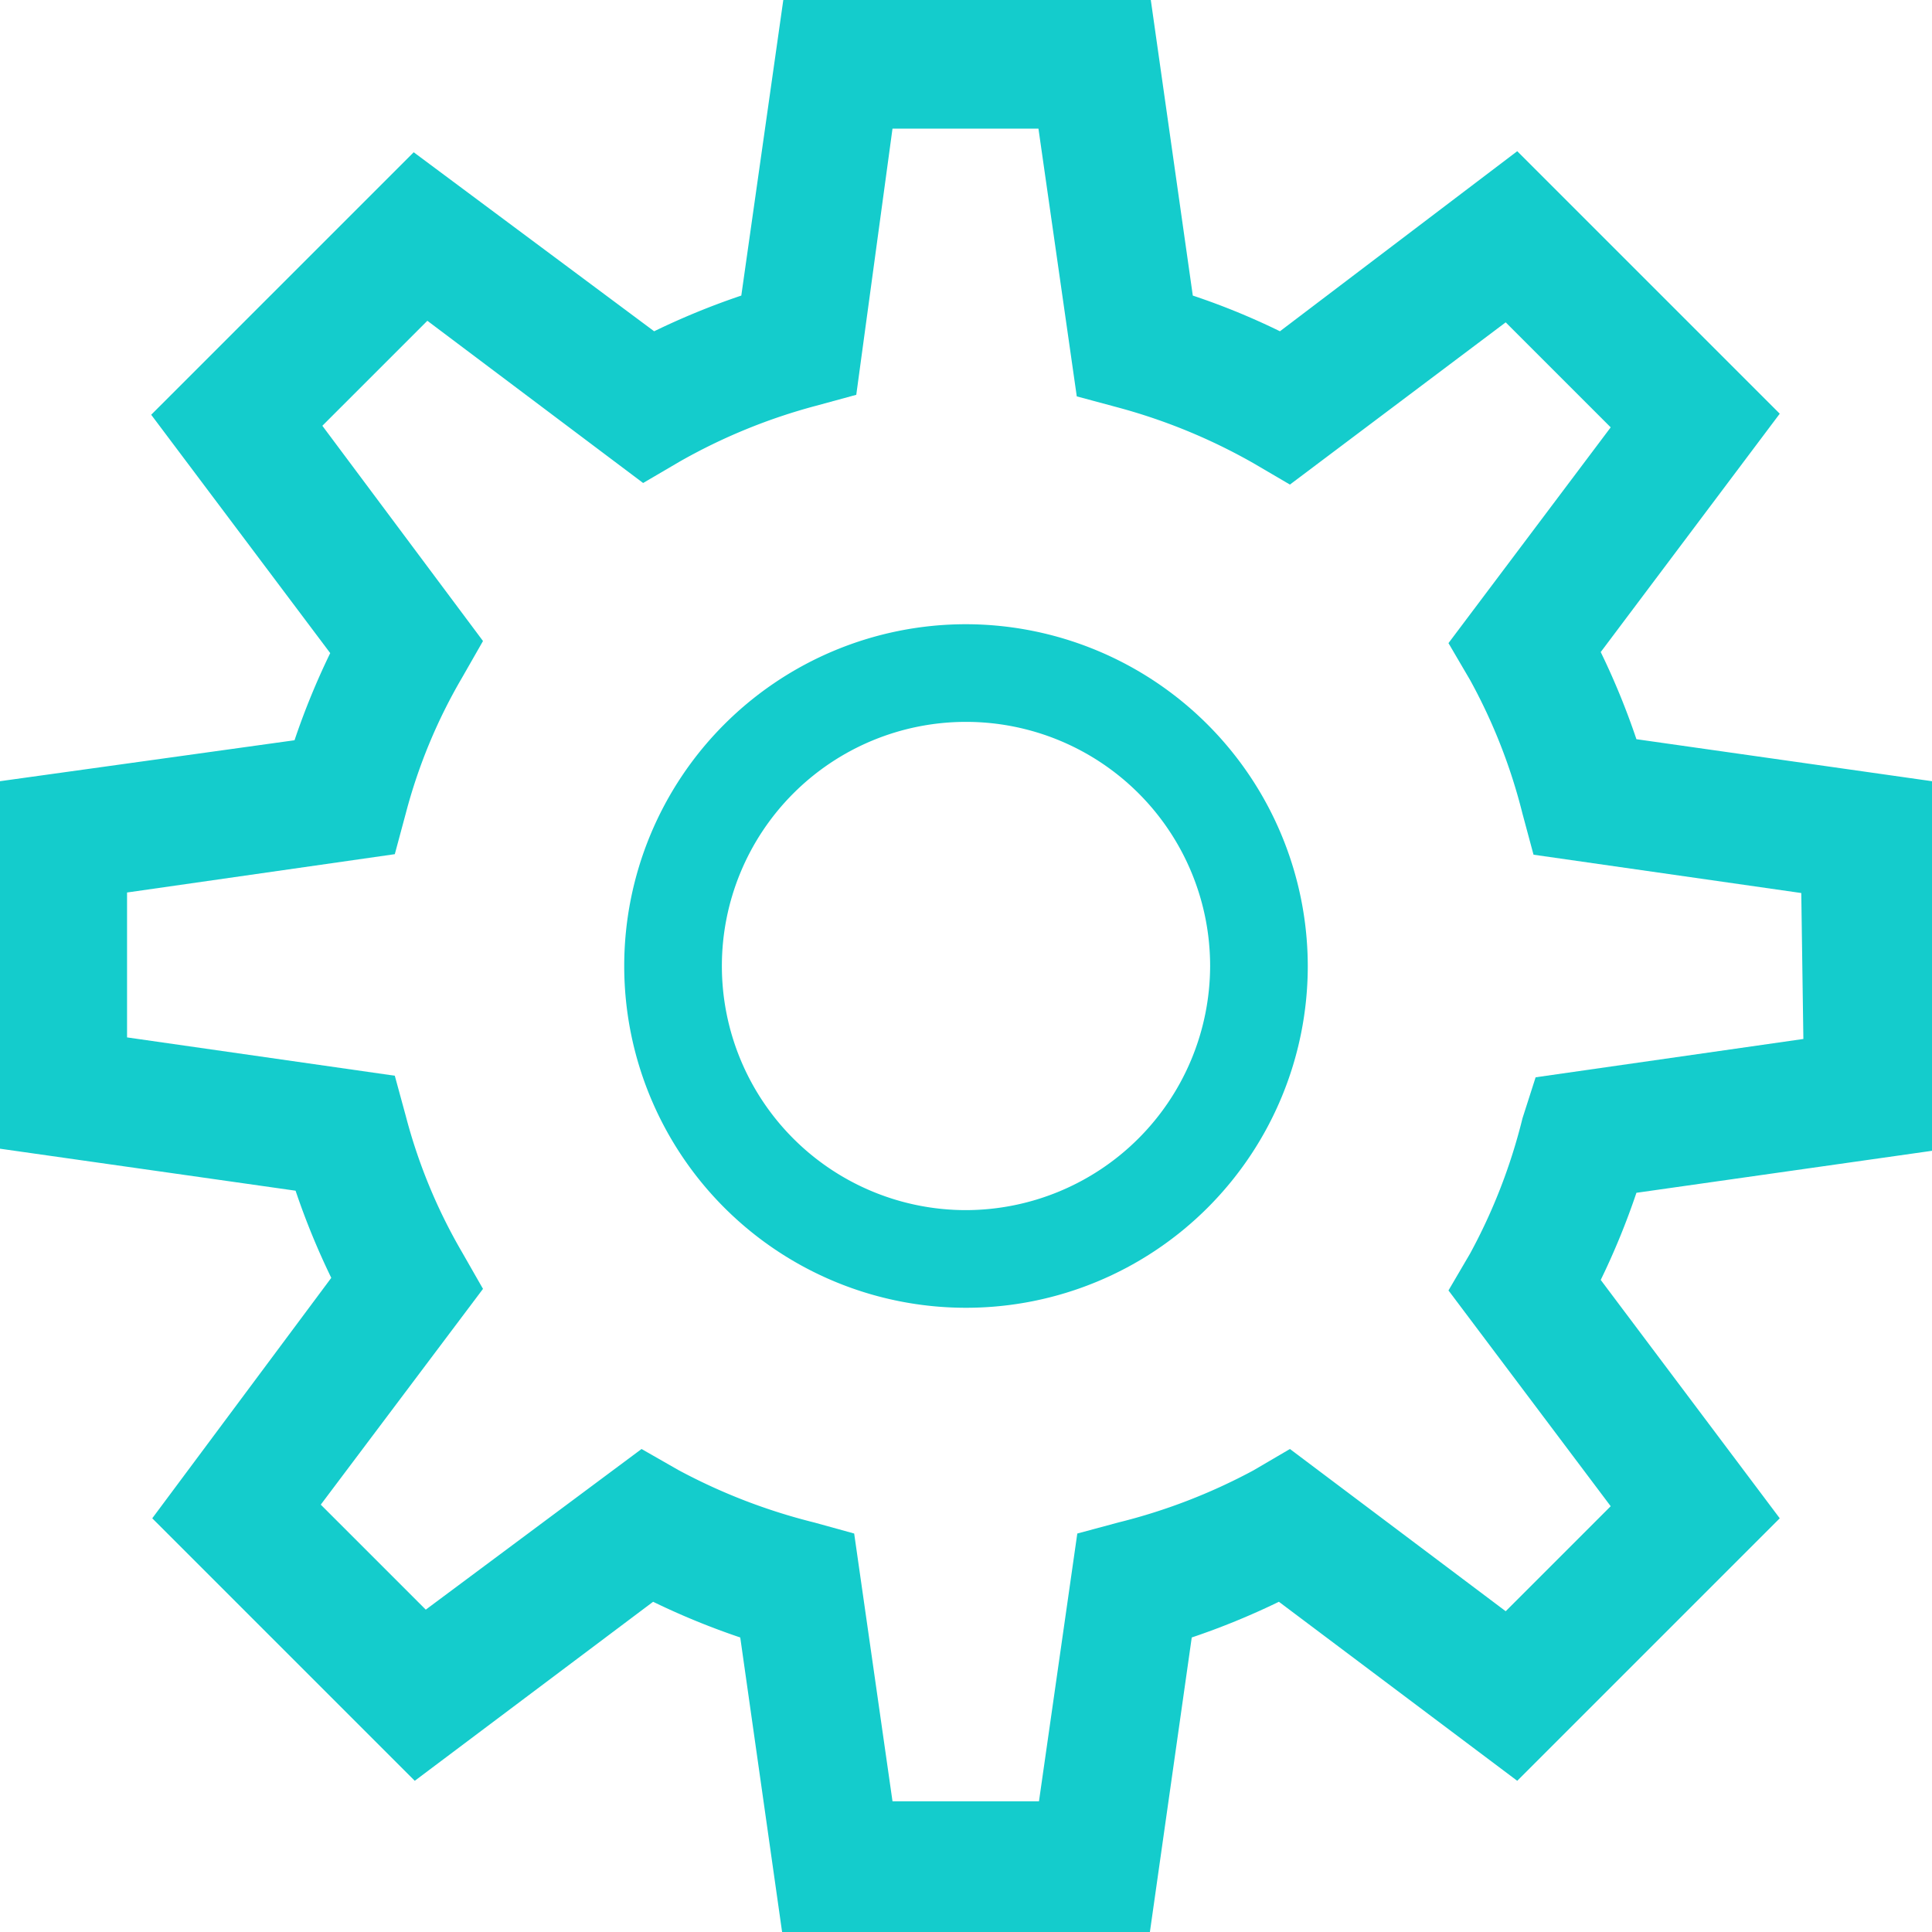
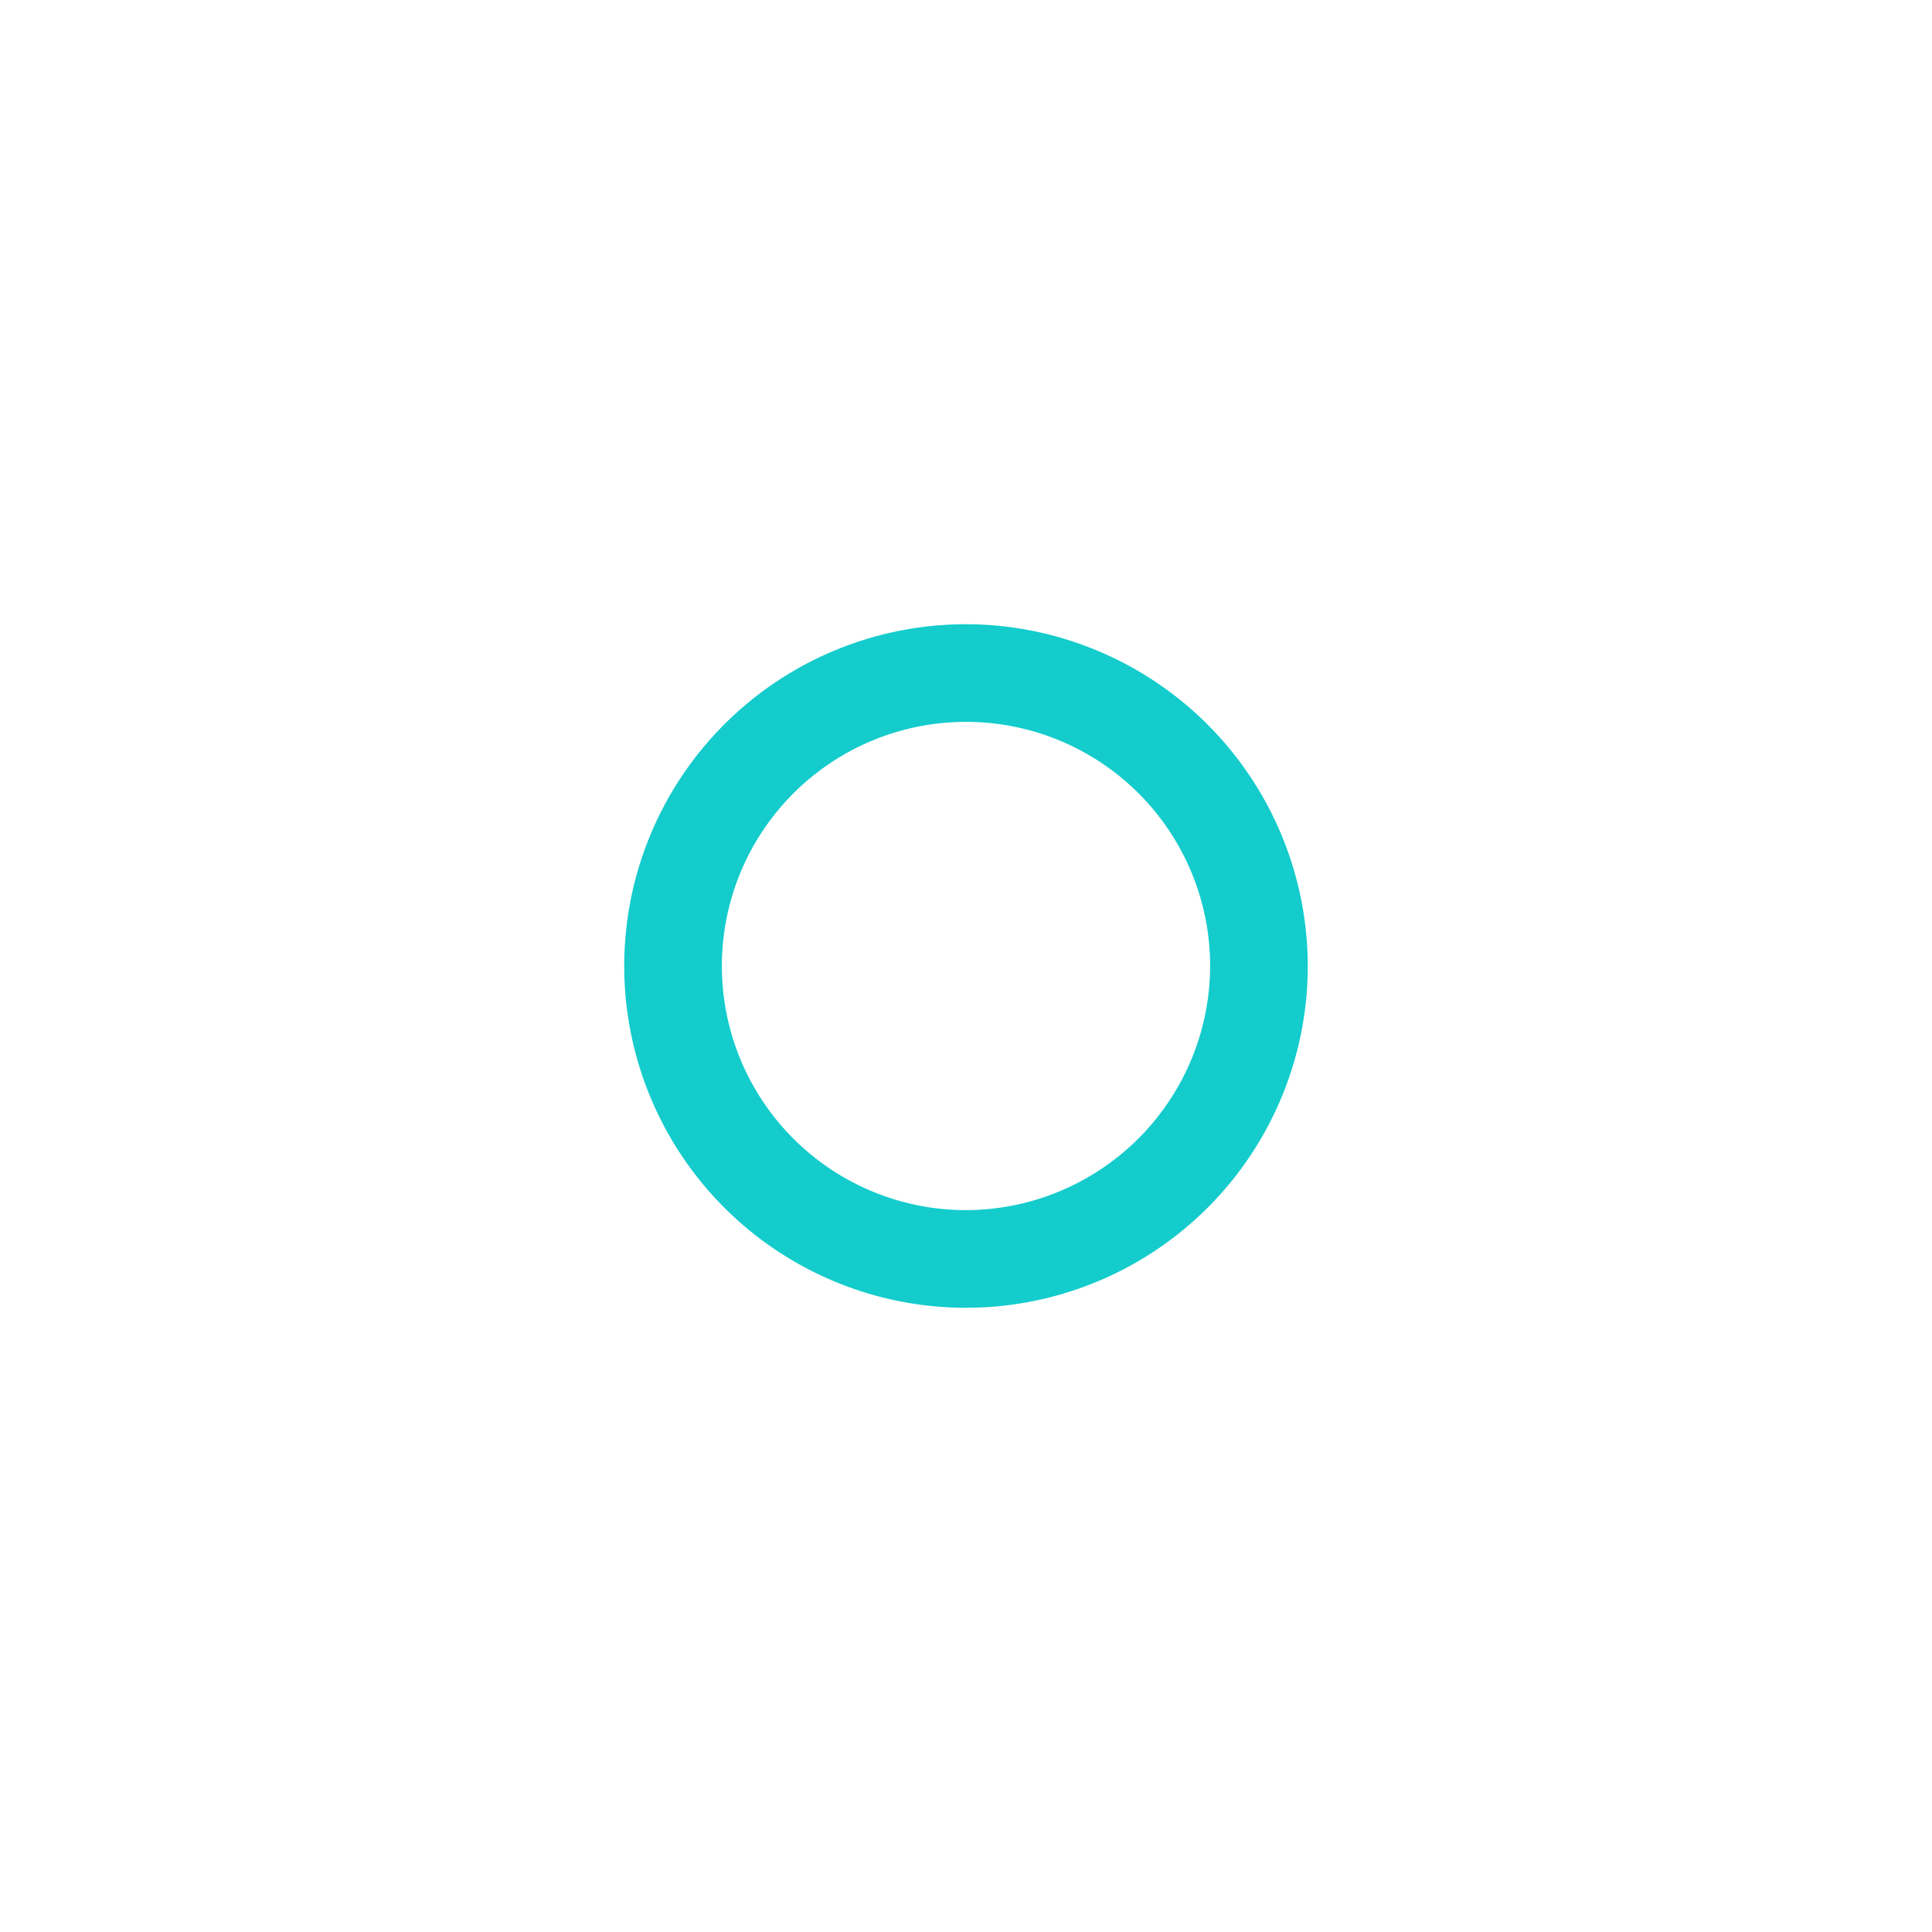
<svg xmlns="http://www.w3.org/2000/svg" viewBox="0 0 36.8 36.8">
  <defs>
    <style>.cls-1{fill:#14cccc;}</style>
  </defs>
  <g id="Layer_2" data-name="Layer 2">
    <g id="design">
      <path class="cls-1" d="M18.4,11.89a6.51,6.51,0,1,0,6.51,6.51,6.52,6.52,0,0,0-6.51-6.51Zm0,11.16a4.65,4.65,0,1,1,4.65-4.65A4.66,4.66,0,0,1,18.4,23.05Z" />
-       <path class="cls-1" d="M36.8,14.88l-5.63-.8a14.1,14.1,0,0,0-.68-1.66L33.9,7.88l-5-5L24.38,6.31a13.43,13.43,0,0,0-1.66-.68L21.92,0h-7l-.8,5.63a14.1,14.1,0,0,0-1.66.68L7.88,2.9l-5,5,3.41,4.54a14.1,14.1,0,0,0-.68,1.66L0,14.88v7l5.63.8a14.1,14.1,0,0,0,.68,1.66L2.9,28.92l5,5,4.54-3.41a14.1,14.1,0,0,0,1.66.68l.8,5.63h7l.8-5.63a14.1,14.1,0,0,0,1.66-.68l4.54,3.41,5-5-3.41-4.54a14.1,14.1,0,0,0,.68-1.66l5.63-.8Zm-2.45,4.91-5.1.73L29,21.3A10.78,10.78,0,0,1,28,23.88l-.41.7,3.09,4.11-2,2-4.11-3.09-.7.41A11,11,0,0,1,21.3,29l-.78.21-.73,5.1H17l-.73-5.1L15.51,29A11.13,11.13,0,0,1,12.92,28l-.7-.4L8.11,30.66l-2-2,3.09-4.11-.4-.7a10.33,10.33,0,0,1-1.07-2.59l-.21-.77-5.1-.73V17l5.1-.73.21-.78a10.26,10.26,0,0,1,1.07-2.58l.4-.7L6.14,8.11l2-2,4.11,3.09.7-.41a10.93,10.93,0,0,1,2.59-1.06l.77-.21L17,2.45h2.78l.73,5.1.78.21a11,11,0,0,1,2.58,1.06l.7.41,4.11-3.09,2,2-3.09,4.11.41.7A10.62,10.62,0,0,1,29,15.5l.21.78,5.1.73Z" />
    </g>
  </g>
</svg>